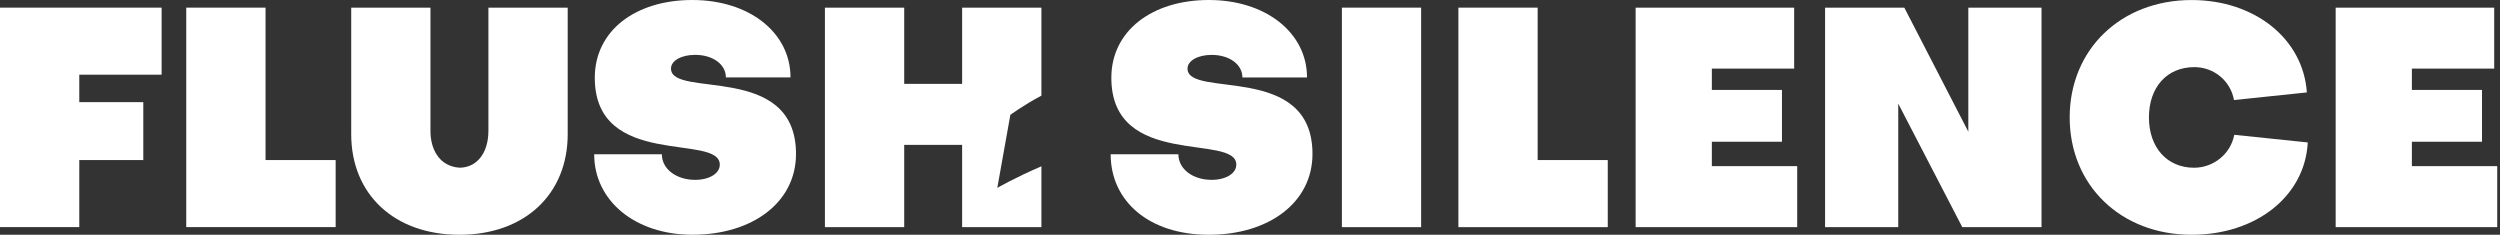
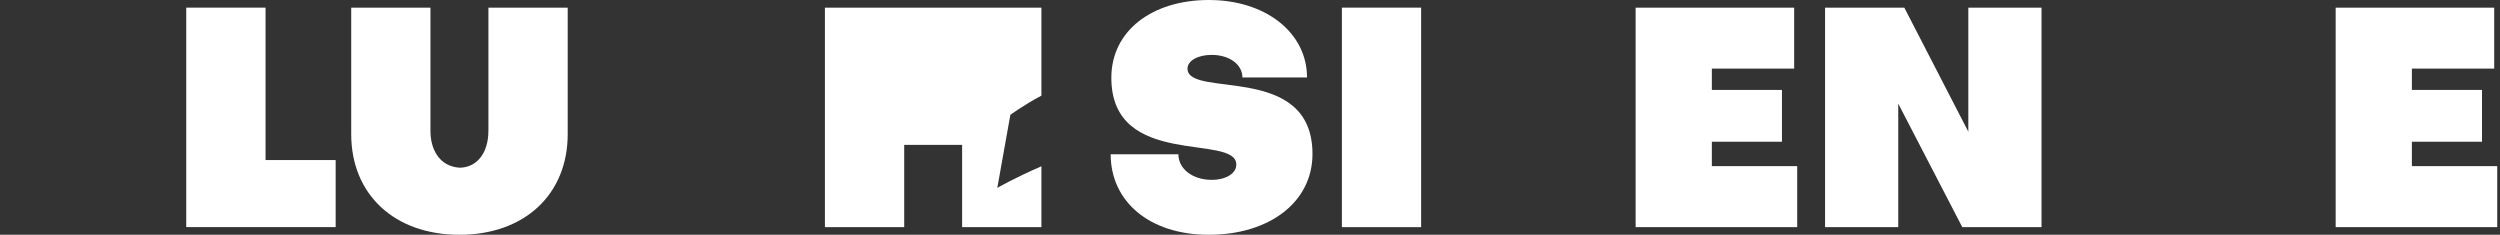
<svg xmlns="http://www.w3.org/2000/svg" width="426" height="40" viewBox="0 0 426 40" fill="none">
  <rect x="0" y="0" width="426" height="40" fill="#333333" stroke="none" />
  <g clip-path="url(#clip0_479_2745)">
-     <path d="M169.939 32.018L172.164 19.573C172.164 19.573 174.243 18.017 177.456 16.296V1.301H163.946V14.288H154.077V1.301H140.567V38.706H154.077V24.68H163.946V38.706H177.456V28.333C172.77 30.36 169.939 32.018 169.939 32.018Z" fill="white" />
-     <path d="M0 38.699H13.51V27.274H24.418V17.405H13.51V12.726H27.536V1.301H0V38.699Z" fill="white" />
+     <path d="M169.939 32.018L172.164 19.573C172.164 19.573 174.243 18.017 177.456 16.296V1.301H163.946V14.288V1.301H140.567V38.706H154.077V24.68H163.946V38.706H177.456V28.333C172.77 30.36 169.939 32.018 169.939 32.018Z" fill="white" />
    <path d="M83.22 22.34C83.22 26.082 81.243 28.575 78.285 28.575C74.753 28.314 73.35 25.305 73.35 22.34V1.301H59.847V22.863C59.847 33.146 67.223 40.006 78.291 40.006C89.359 40.006 96.736 33.146 96.736 22.863V1.301H83.226V22.34H83.22Z" fill="white" />
-     <path d="M114.338 11.686C114.338 10.335 116.104 9.347 118.444 9.347C121.46 9.347 123.691 10.96 123.691 13.191H134.702C134.702 5.559 127.689 0 117.972 0C108.256 0 101.352 5.247 101.352 13.248C101.352 28.887 122.652 22.652 122.652 28.052C122.652 29.557 120.886 30.647 118.444 30.647C115.276 30.647 112.783 28.83 112.783 26.286H101.25C101.25 34.236 108.263 40 117.979 40C128.212 40 135.639 34.492 135.639 26.235C135.639 10.545 114.338 16.831 114.338 11.686Z" fill="white" />
    <path d="M45.247 1.301H31.737V38.699H57.195V27.274H45.247V1.301Z" fill="white" />
    <path d="M189.264 26.286H200.797C200.797 28.83 203.29 30.647 206.458 30.647C208.9 30.647 210.666 29.557 210.666 28.052C210.666 22.652 189.372 28.887 189.372 13.248C189.372 5.247 196.328 0 205.993 0C215.658 0 222.716 5.559 222.716 13.197H211.706C211.706 10.966 209.474 9.353 206.458 9.353C204.125 9.353 202.353 10.341 202.353 11.693C202.353 16.838 223.647 10.552 223.647 26.235C223.647 34.498 216.219 40.006 205.987 40.006C195.754 40.006 189.257 34.243 189.257 26.293L189.264 26.286Z" fill="white" />
    <path d="M242.161 38.706H228.658V1.301H242.161V38.699V38.706Z" fill="white" />
-     <path d="M248.511 38.706V1.301H262.015V27.274H273.962V38.706H248.505H248.511Z" fill="white" />
    <path d="M306.242 28.314V38.699H278.712V1.301H305.725V11.686H291.699V15.32H303.647V24.151H291.699V28.307H306.248L306.242 28.314Z" fill="white" />
    <path d="M335.403 22.442V1.301H347.874V38.699H334.37L323.462 17.66V38.699H310.991V1.301H324.495L335.403 22.442Z" fill="white" />
-     <path d="M393.242 24.265C392.777 33.408 384.463 40.006 373.452 40.006C361.403 40.006 352.675 31.591 352.675 20.006C352.675 8.422 361.403 0.006 373.452 0.006C384.202 0.006 392.464 6.605 393.089 15.748L380.669 17.048C380.096 13.771 377.246 11.438 373.918 11.438C369.238 11.438 366.178 14.868 366.178 20.013C366.178 25.158 369.296 28.581 373.86 28.581C377.182 28.581 380.096 26.242 380.72 22.971L393.236 24.272L393.242 24.265Z" fill="white" />
    <path d="M425.528 28.314V38.699H397.998V1.301H425.011V11.686H410.985V15.32H422.933V24.151H410.985V28.307H425.534L425.528 28.314Z" fill="white" />
  </g>
  <defs>
    <clipPath id="clip0_479_2745">
      <rect width="425.528" height="40" fill="white" />
    </clipPath>
  </defs>
</svg>